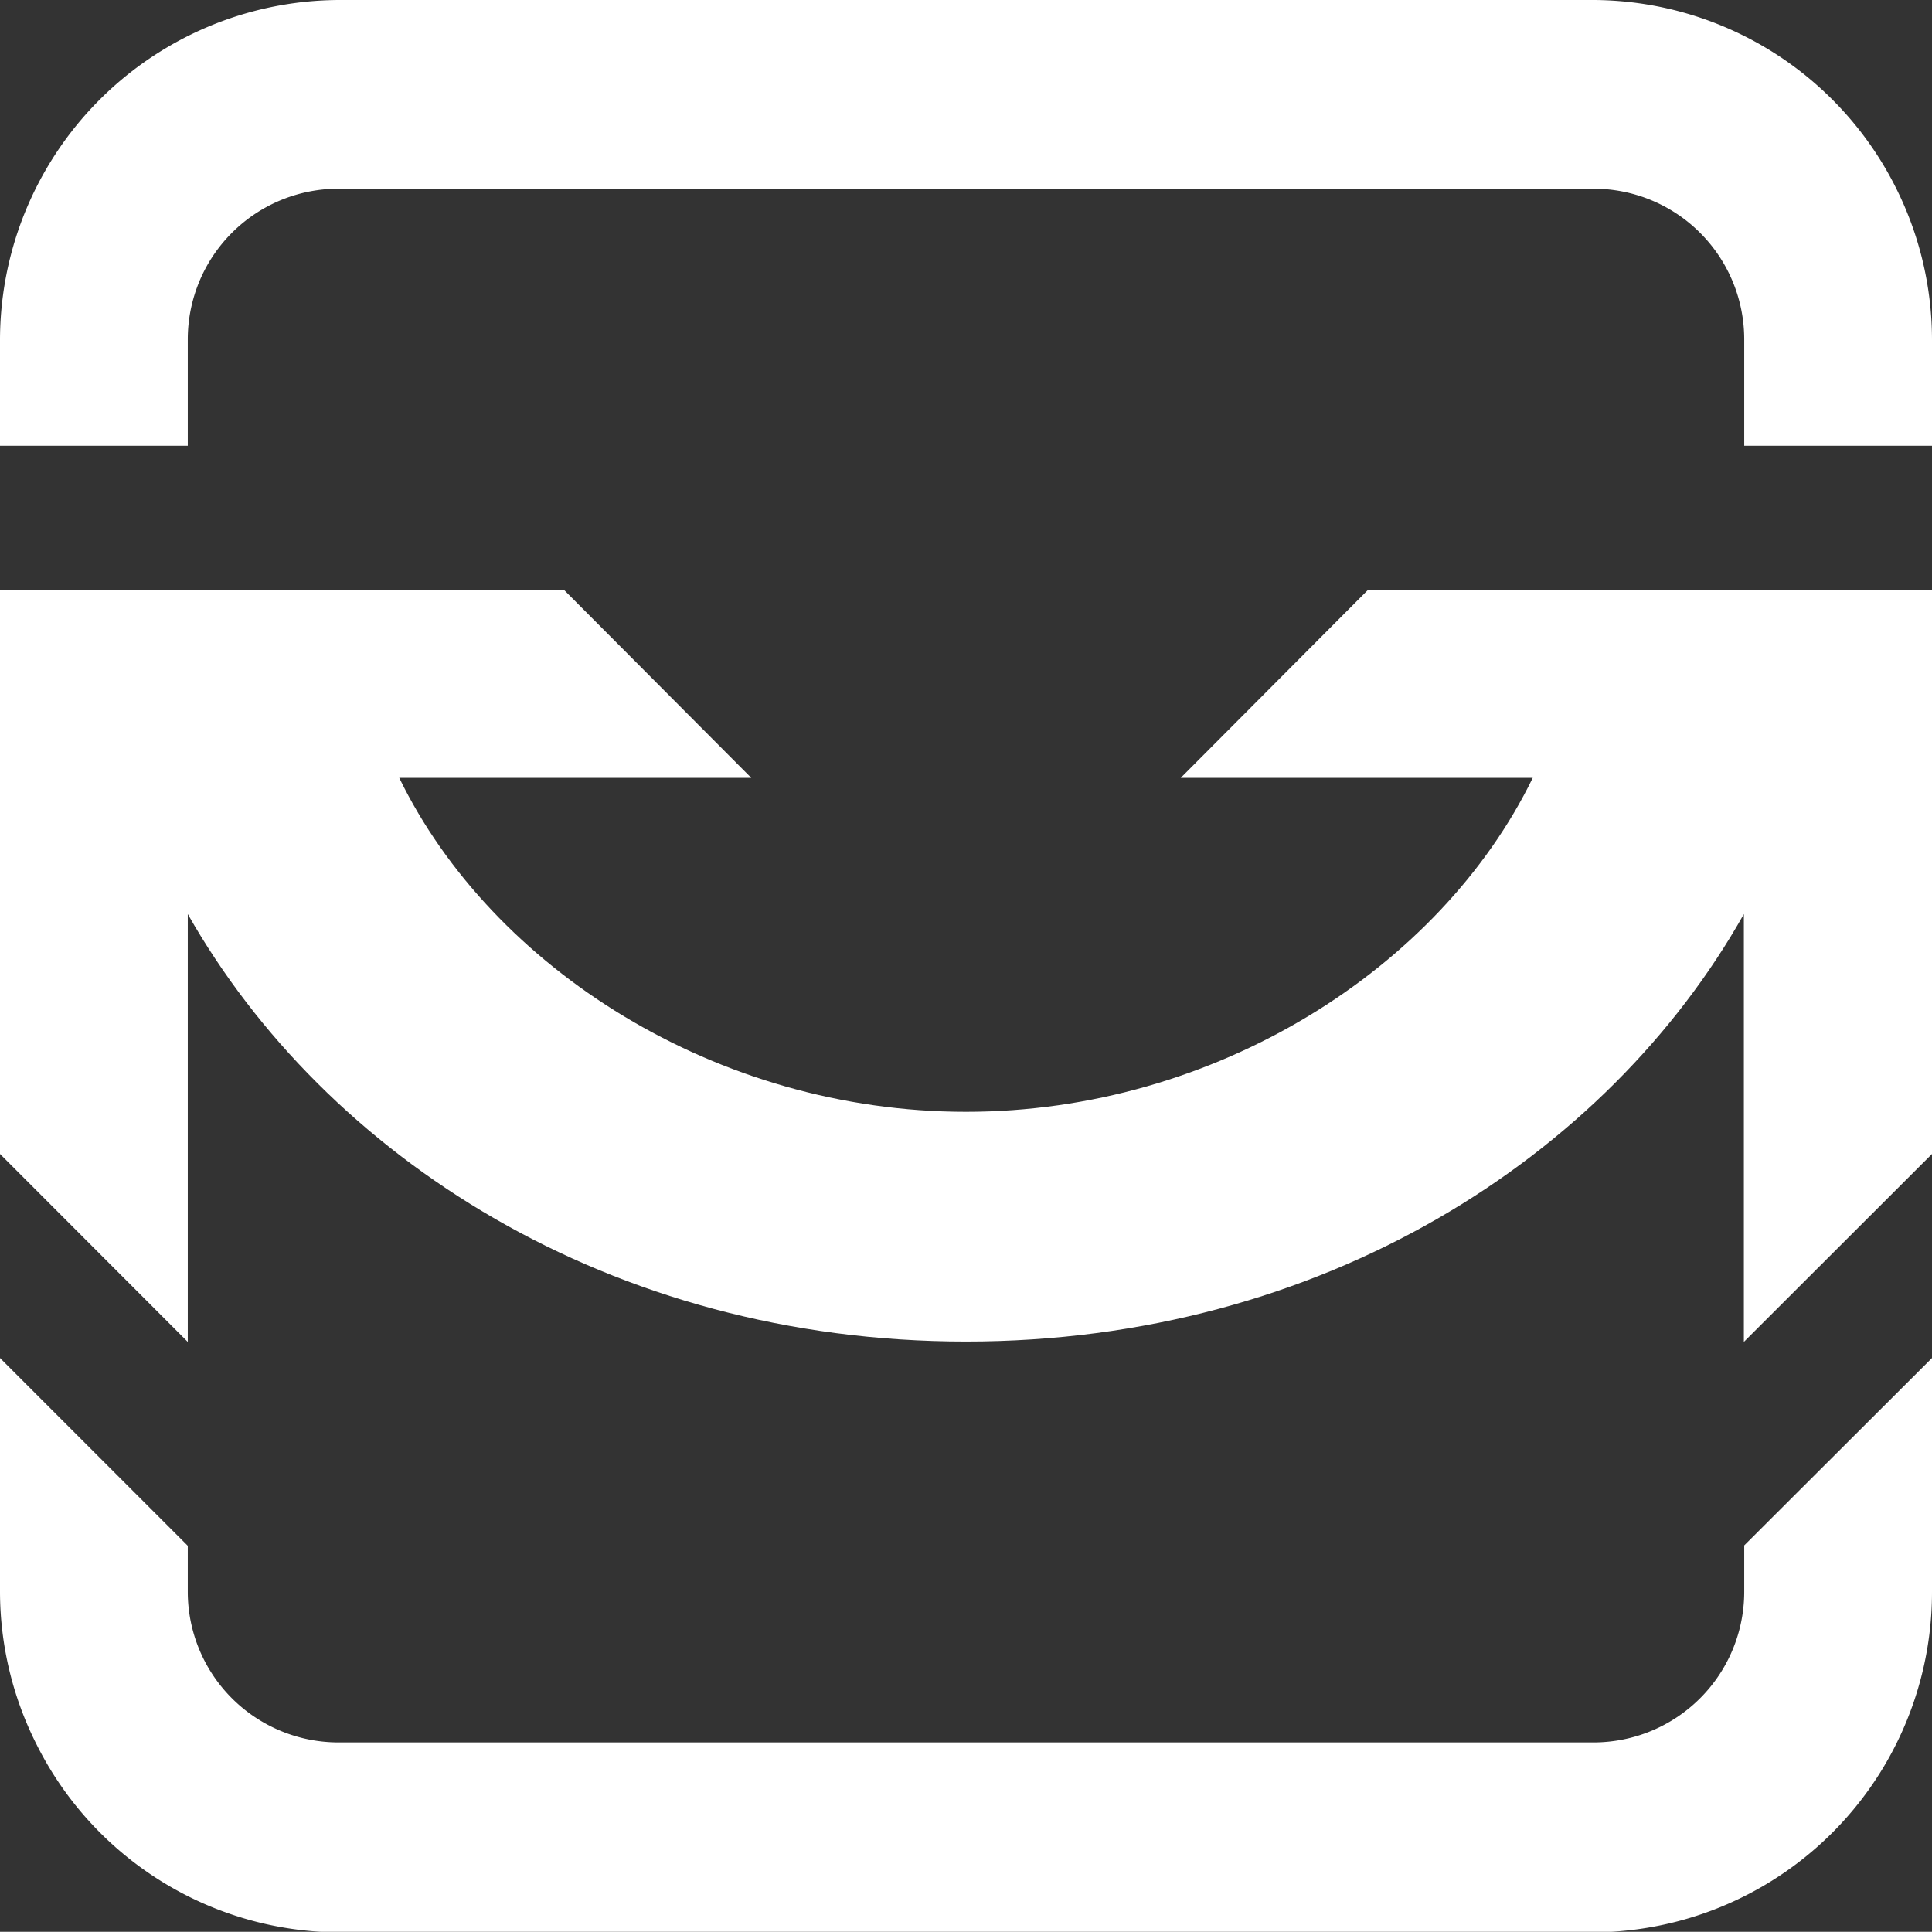
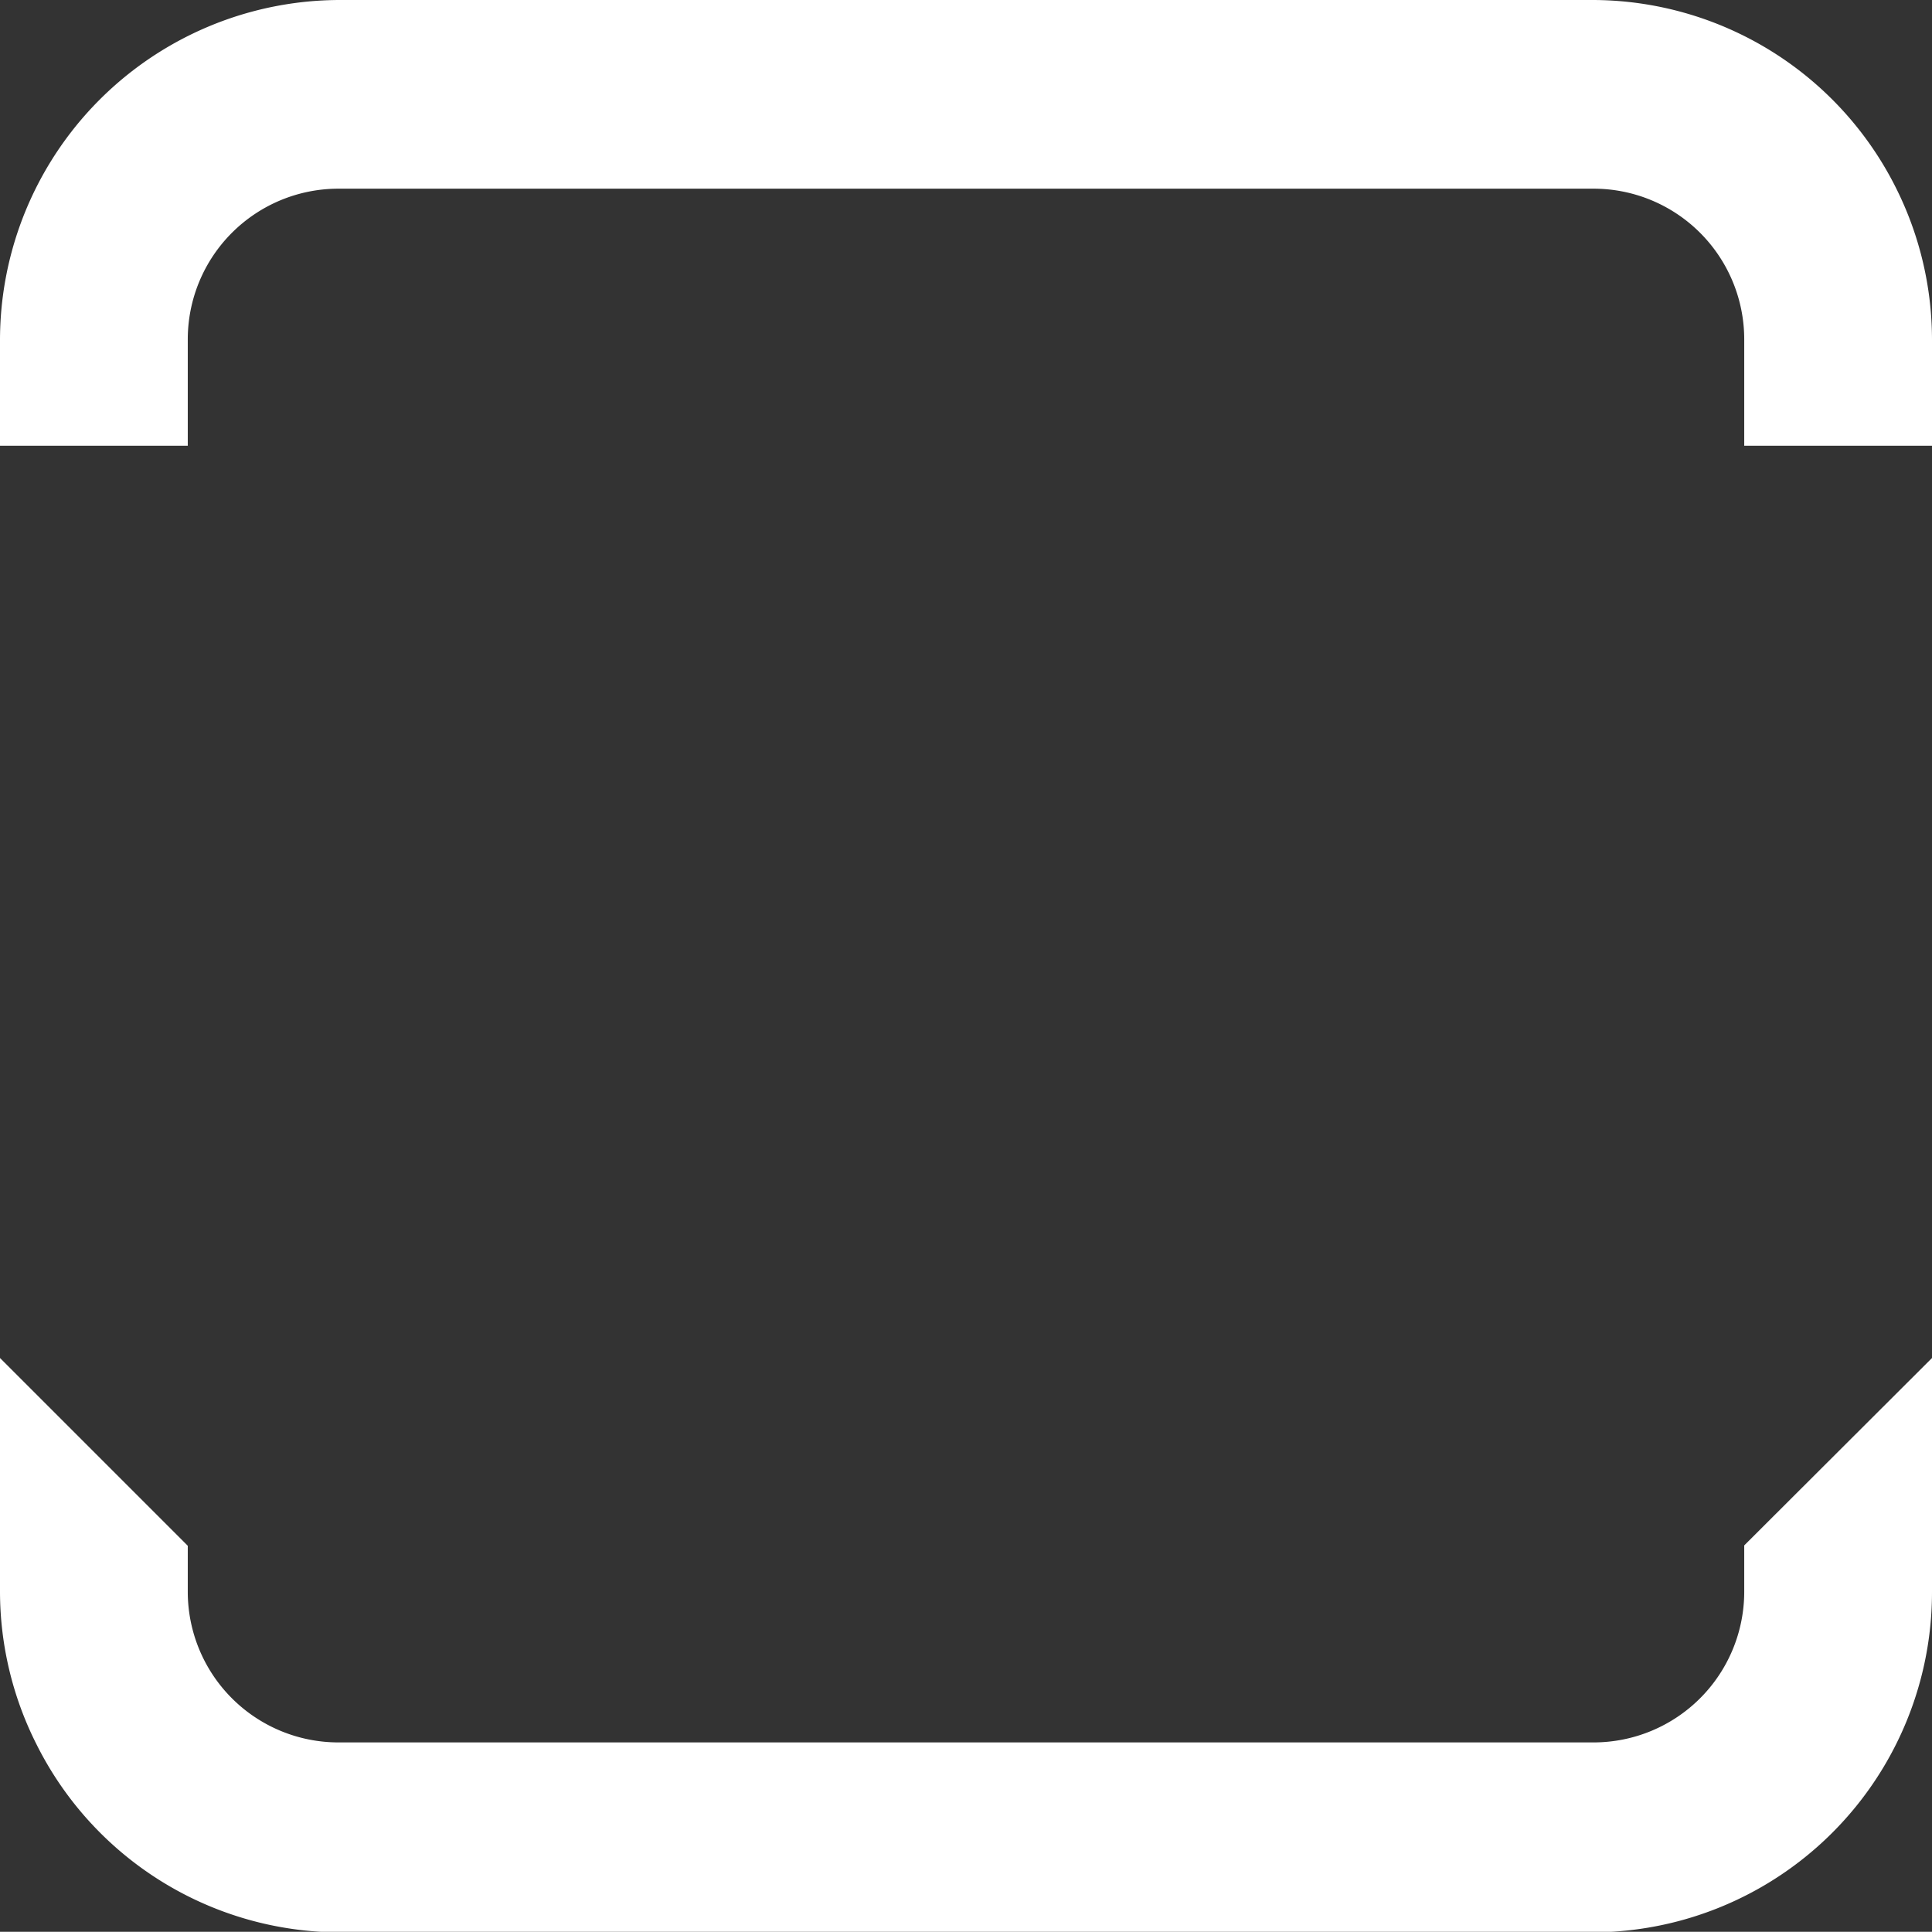
<svg xmlns="http://www.w3.org/2000/svg" viewBox="0 0 106.8 106.79">
  <rect x="0" y="0" width="106.8" height="106.79" fill="#333333" stroke="none" />
  <defs>
    <style>.cls-1{fill:#fff;}</style>
  </defs>
  <g id="Layer_2" data-name="Layer 2">
    <g id="_01" data-name="01">
      <g id="LOGO">
        <path class="cls-1" d="M104.83,10.43A18.78,18.78,0,0,0,88,0H18.82A18.81,18.81,0,0,0,0,18.82v5.82H10.38V18.75a8.33,8.33,0,0,1,8.33-8.32H88.09a8.33,8.33,0,0,1,8.33,8.32v5.89H106.8V18.82A18.77,18.77,0,0,0,104.83,10.43Zm-8.41,75V88a8.33,8.33,0,0,1-8.33,8.32H18.71A8.33,8.33,0,0,1,10.38,88V85.45L0,75.07V88a18.77,18.77,0,0,0,2,8.39,18.78,18.78,0,0,0,16.85,10.43H88A18.81,18.81,0,0,0,106.8,88V75.07Z" />
-         <path class="cls-1" d="M75.62,32.61,65.27,43H84.73C79.6,53.53,67.18,61.46,53.4,61.46S27.2,53.53,22.07,43H41.53L31.18,32.61H0V63.79L10.38,74.18V50.53C18,63.94,33.71,74.16,53.4,74.16s35.45-10.22,43-23.63V74.18L106.8,63.79V32.61Z" />
      </g>
    </g>
  </g>
</svg>